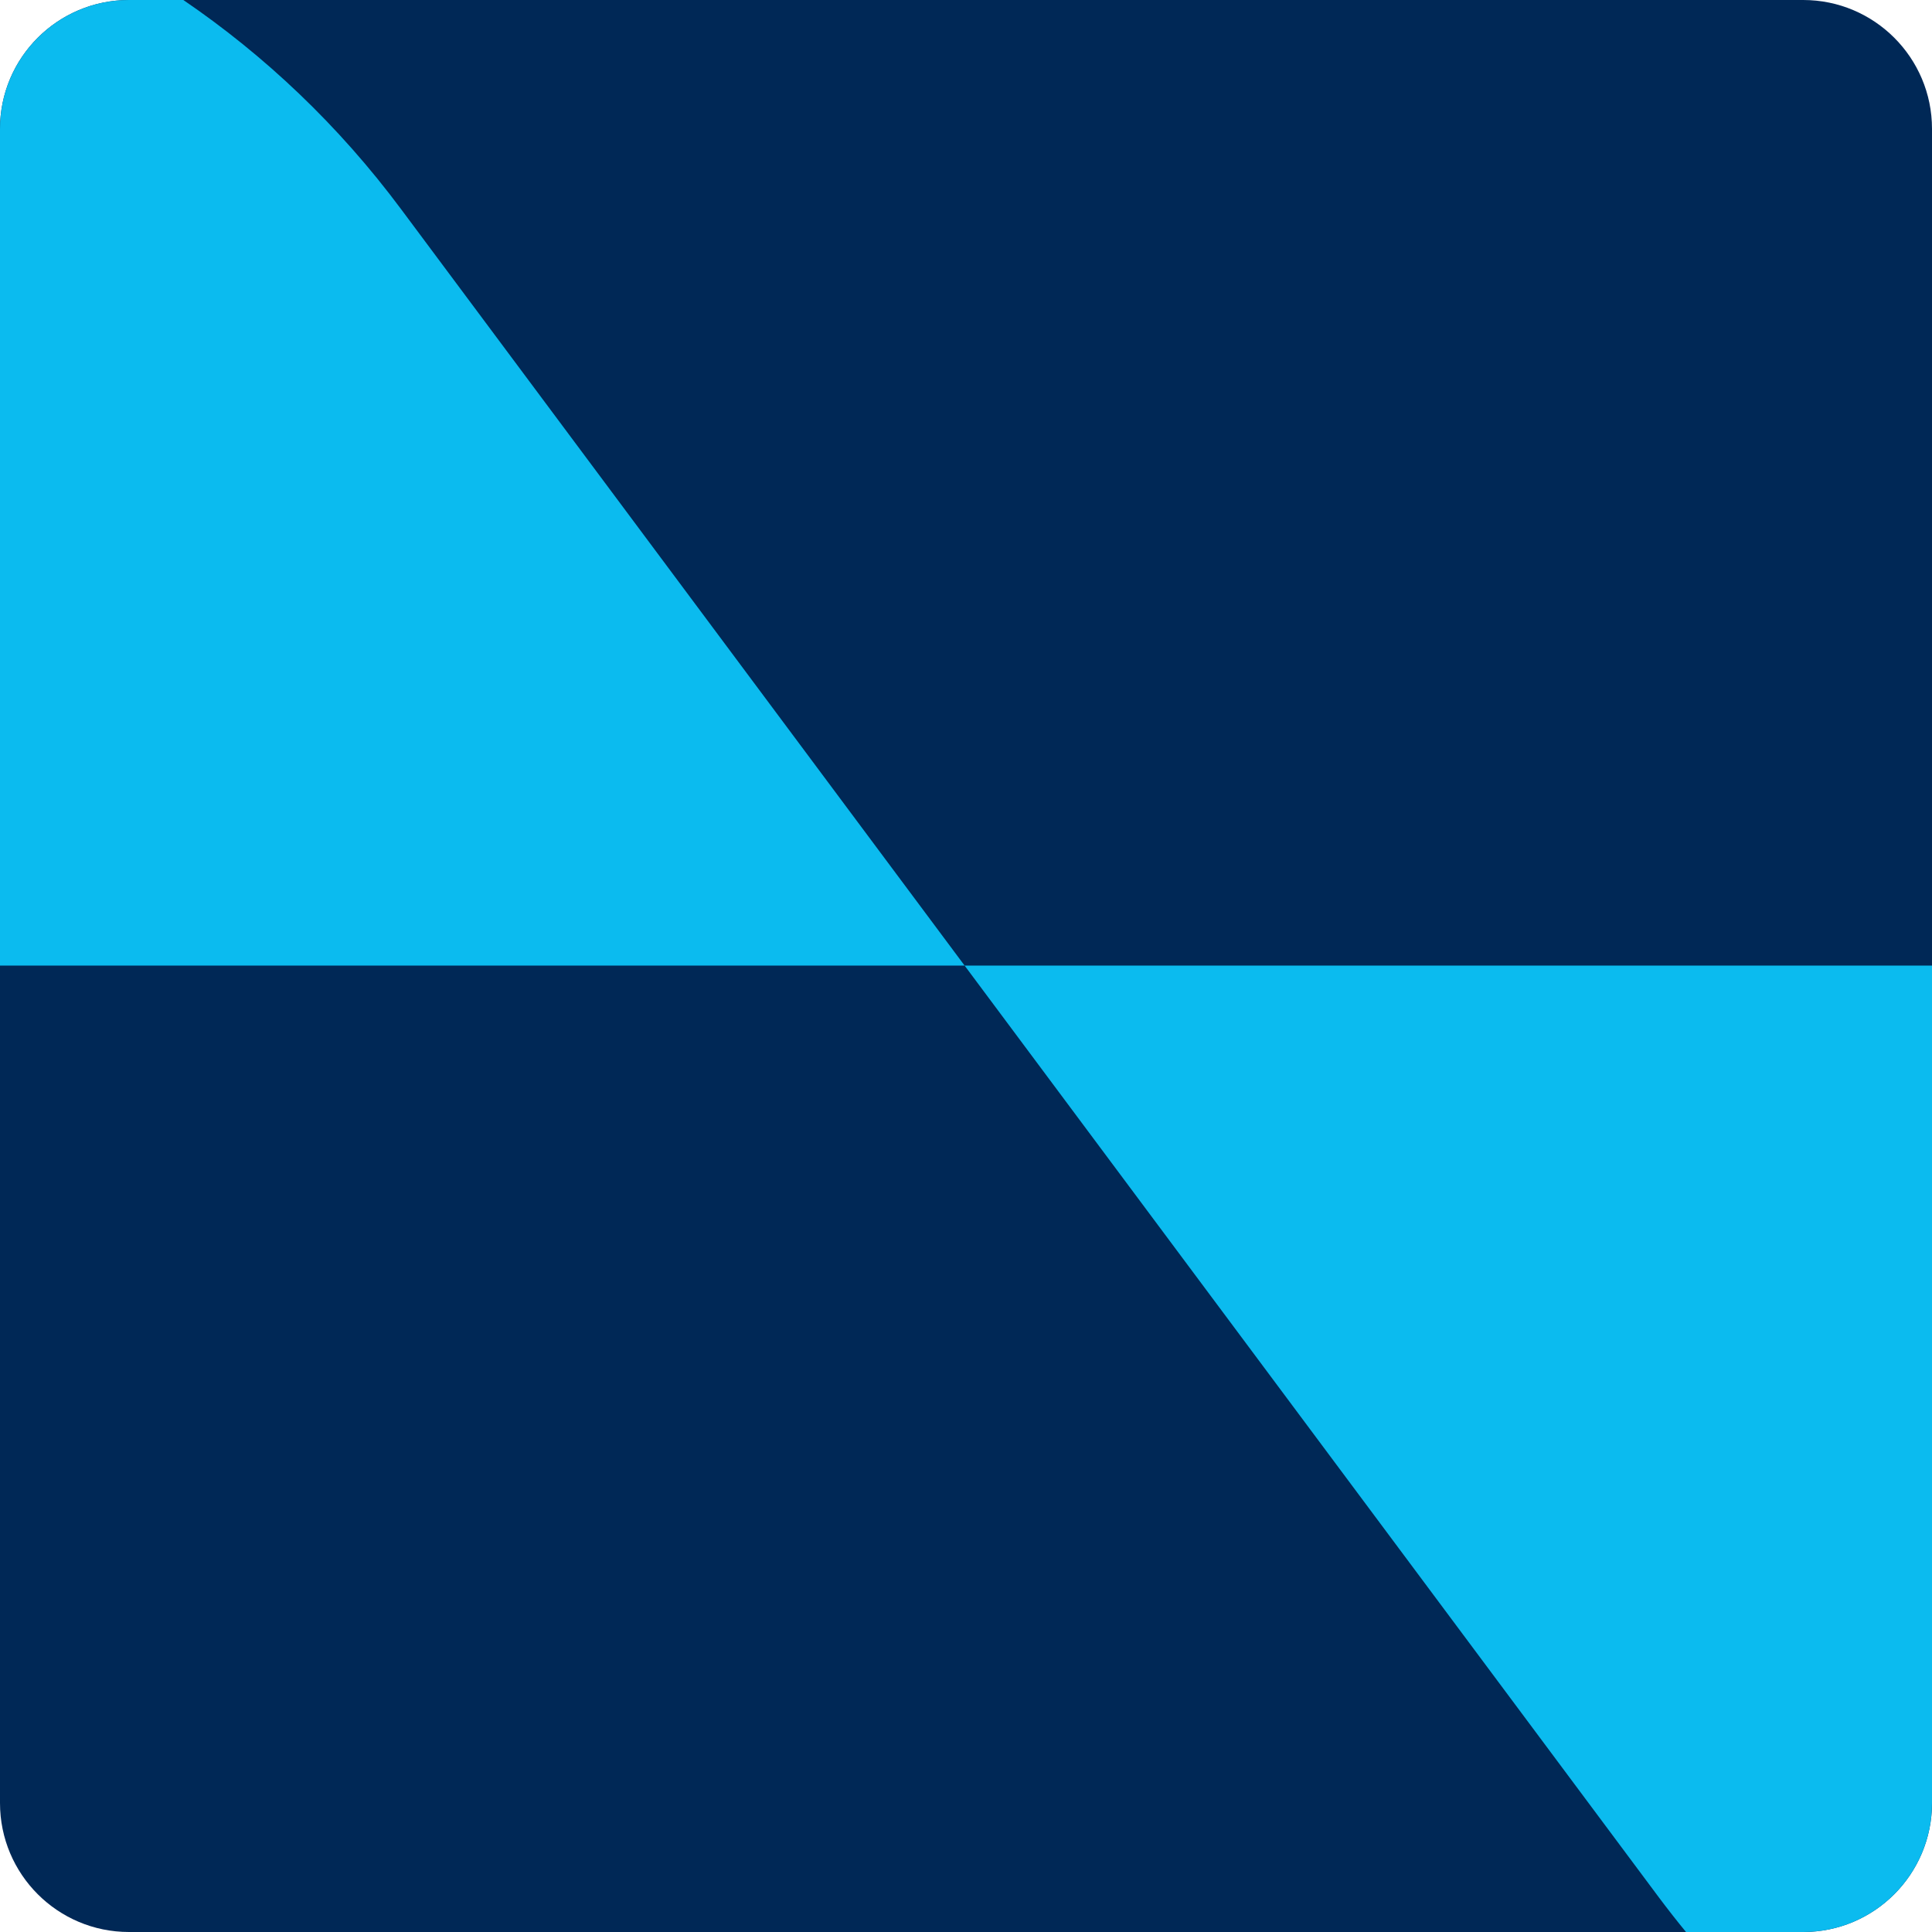
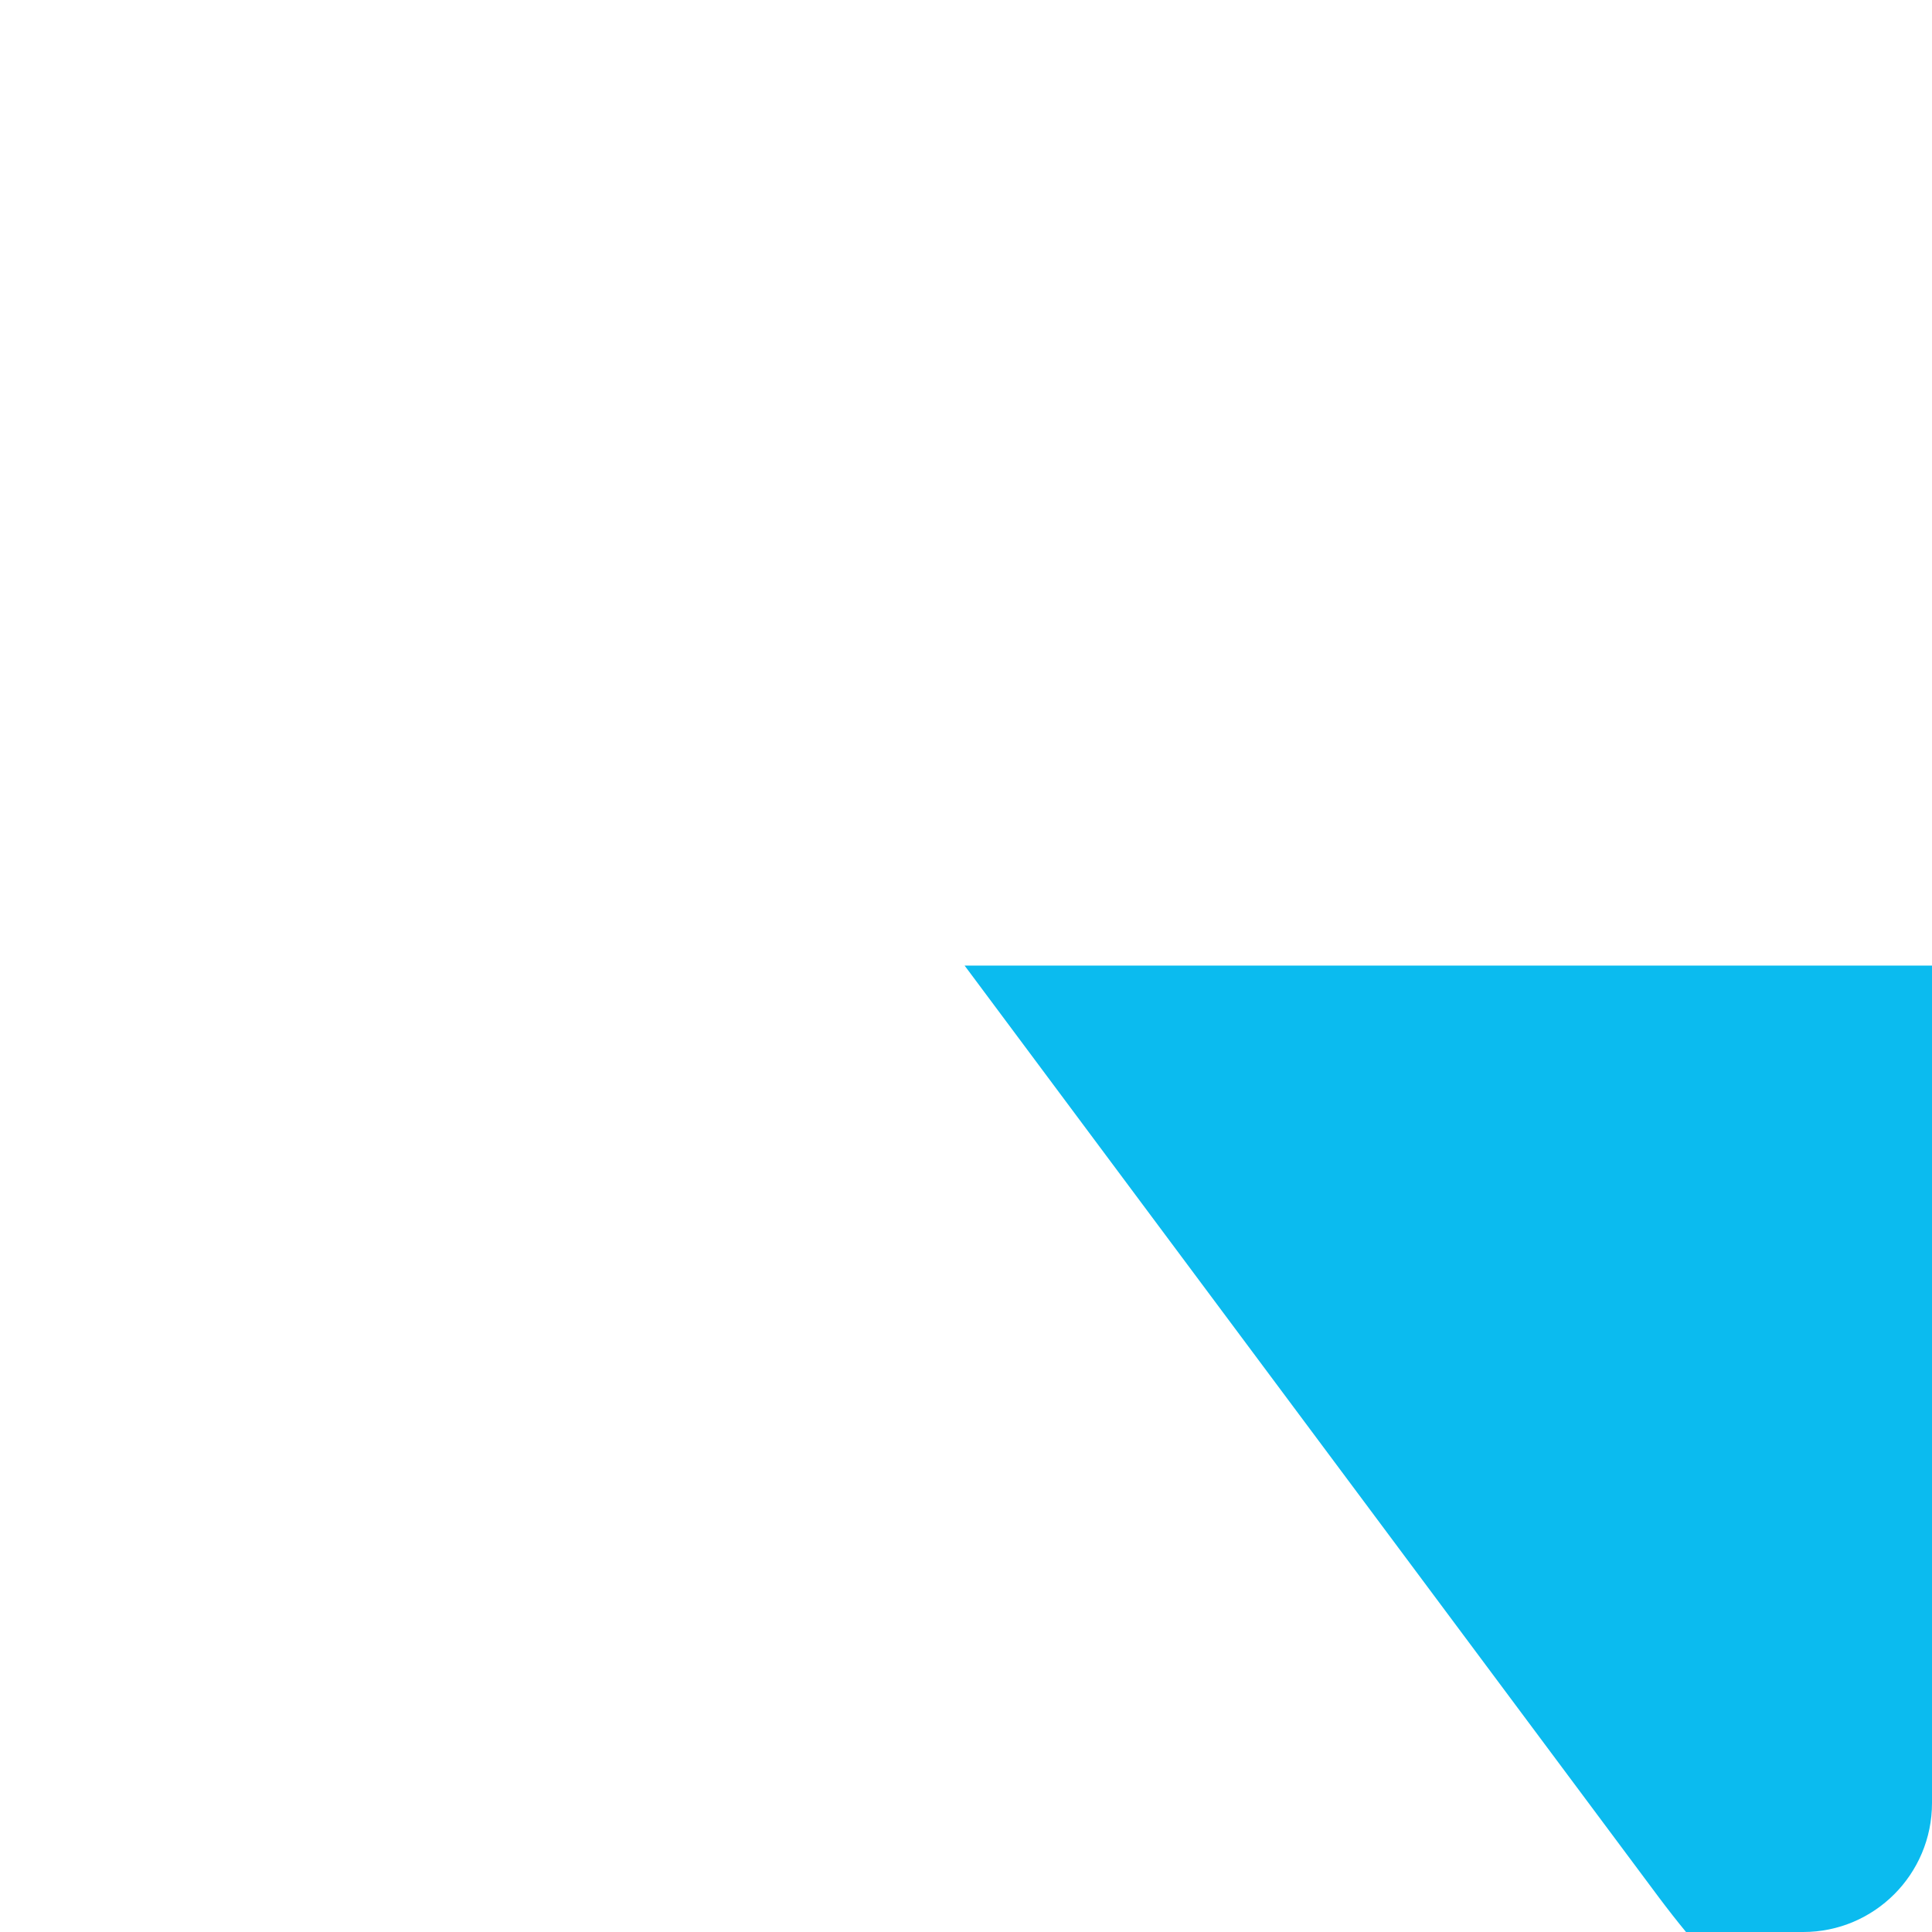
<svg xmlns="http://www.w3.org/2000/svg" id="Capa_2" data-name="Capa 2" viewBox="0 0 98.1 98.1">
  <defs>
    <style> .cls-1 { fill: #002856; } .cls-2 { fill: #0bbbef; } </style>
  </defs>
  <g id="Capa_1-2" data-name="Capa 1">
    <g>
-       <path class="cls-1" d="M98.1,6.54V91.55c0,3.62-2.93,6.55-6.54,6.55H6.55c-3.62,0-6.55-2.93-6.55-6.55V6.54C0,2.93,2.93,0,6.55,0H91.56c3.61,0,6.54,2.93,6.54,6.54Z" />
-       <path class="cls-2" d="M20.38,10.64l28.6,38.39H0V6.54C0,2.93,2.93,0,6.55,0h2.76c4.12,2.81,7.88,6.35,11.07,10.64Z" />
      <path class="cls-2" d="M98.1,49.03v42.52c0,3.62-2.93,6.55-6.54,6.55h-5.95c-.47-.57-.93-1.16-1.38-1.76L48.98,49.03h49.12Z" />
    </g>
  </g>
</svg>